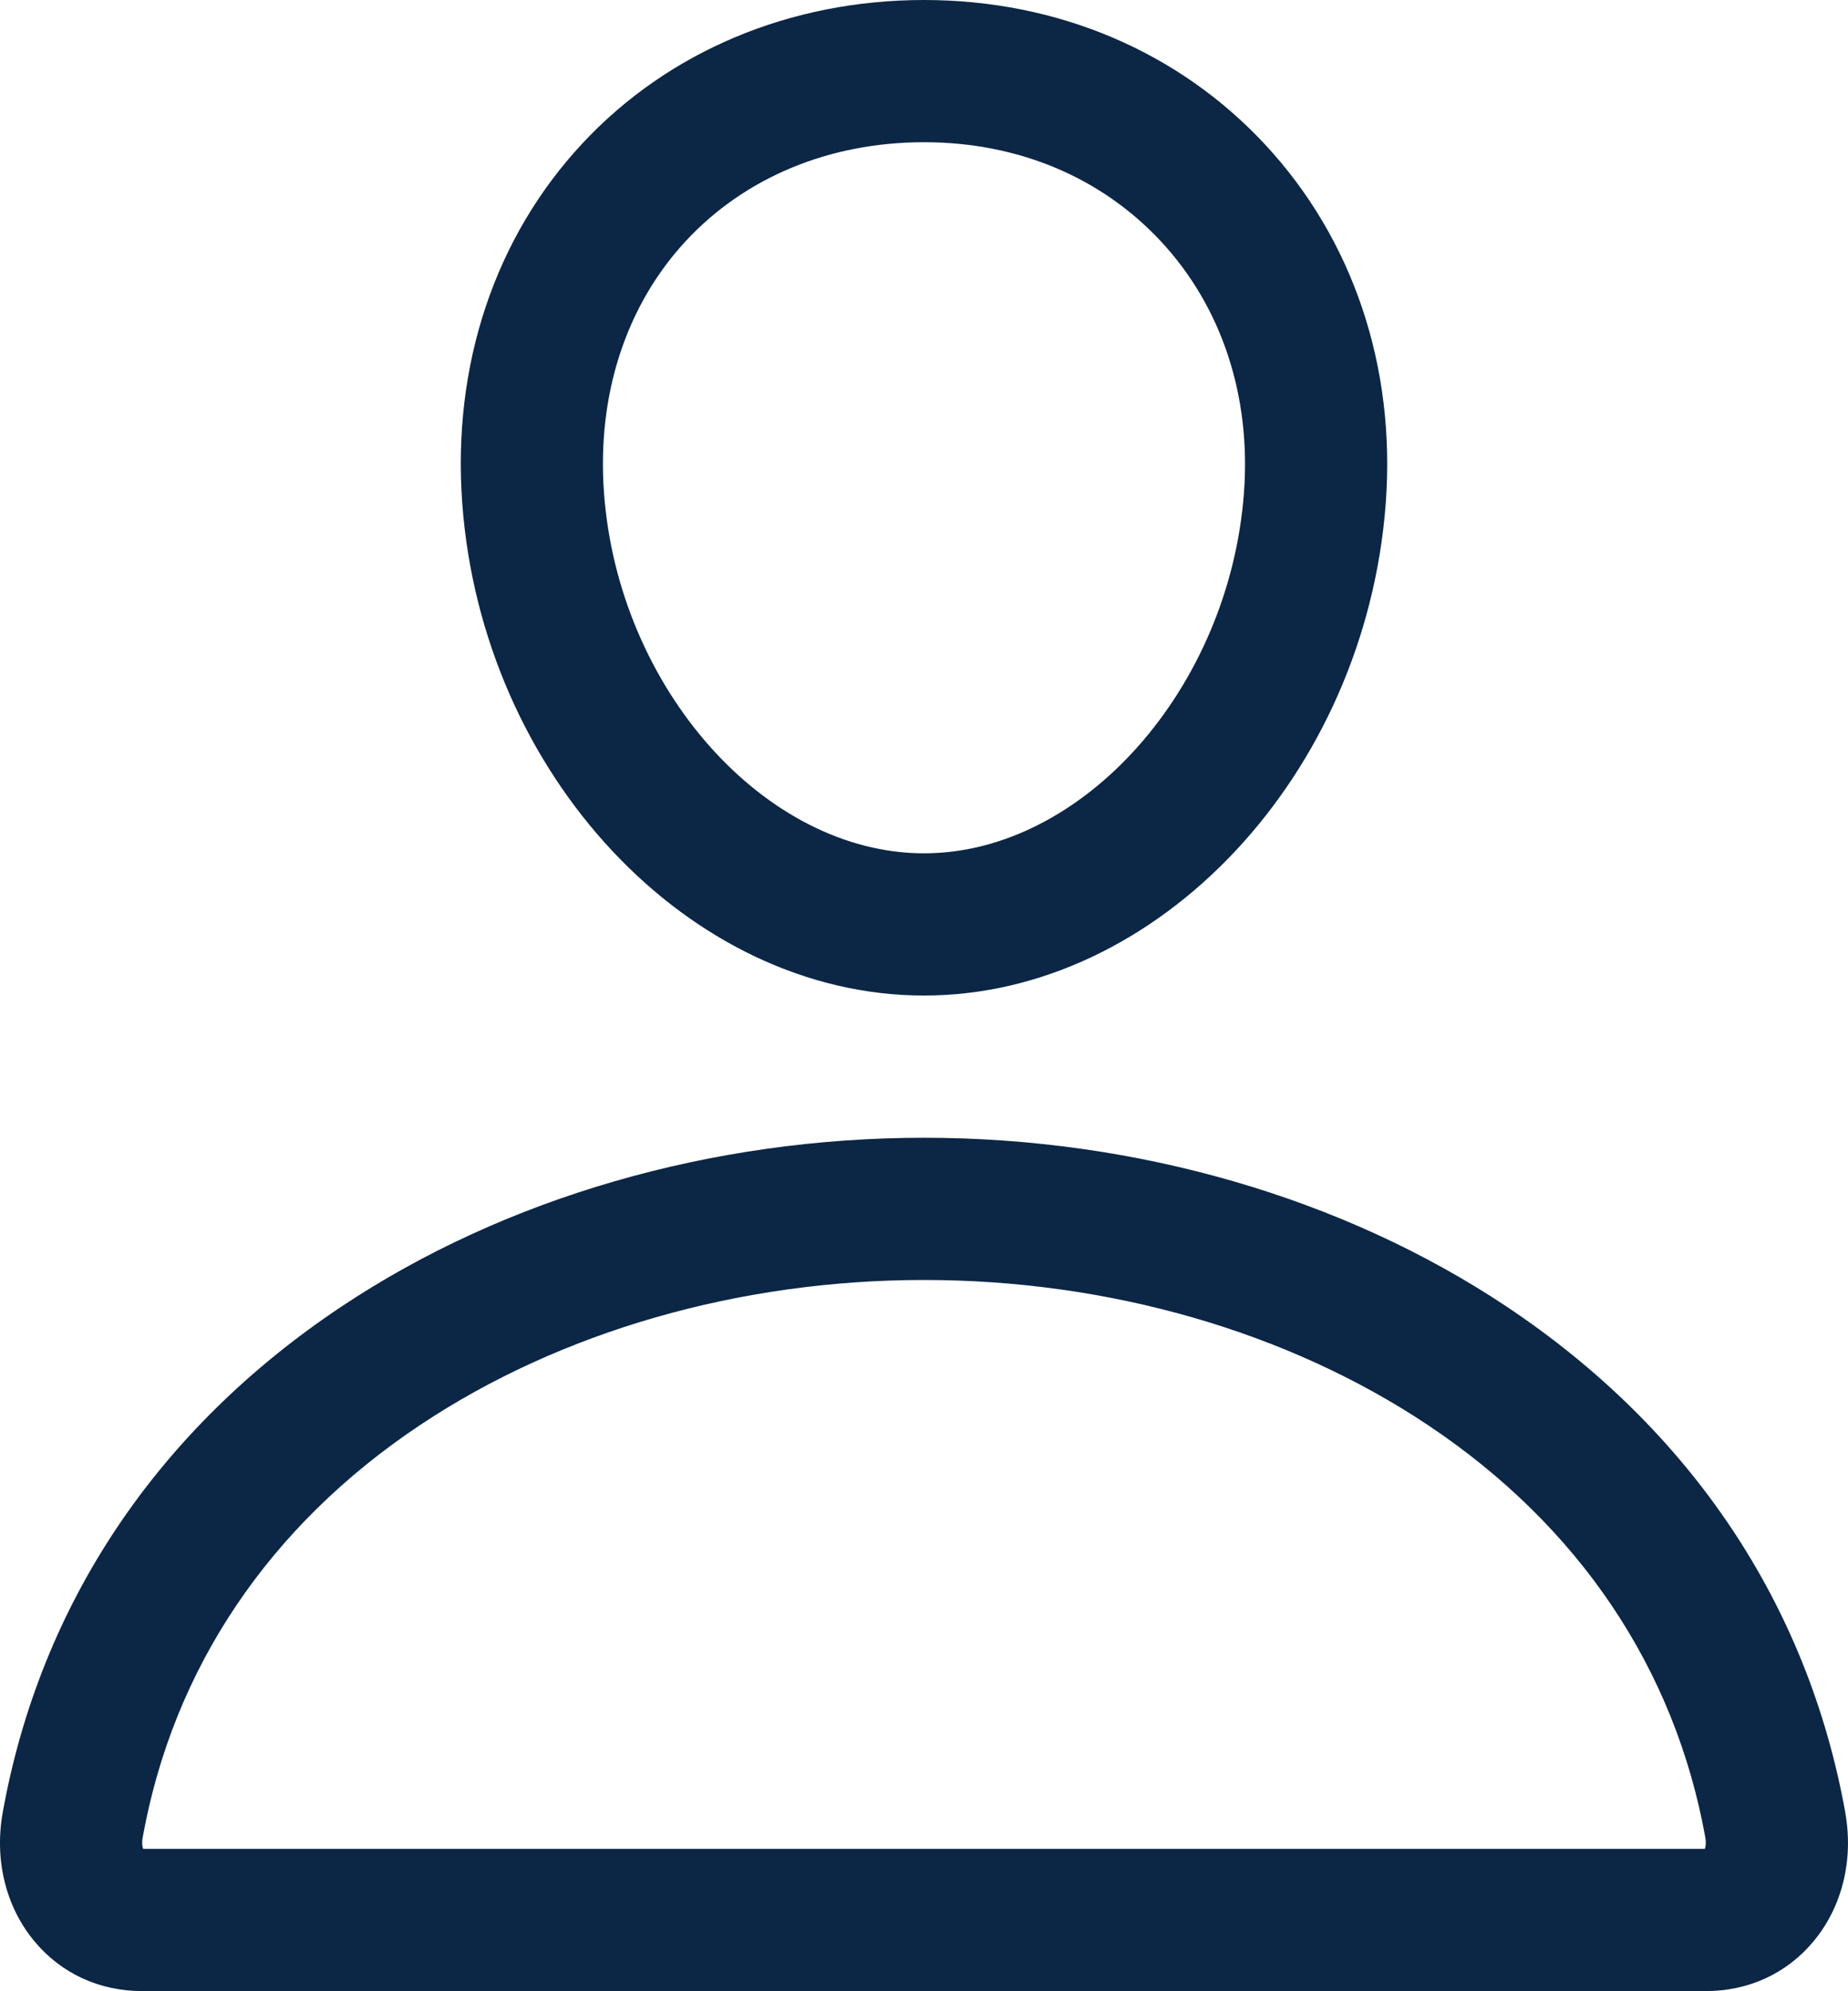
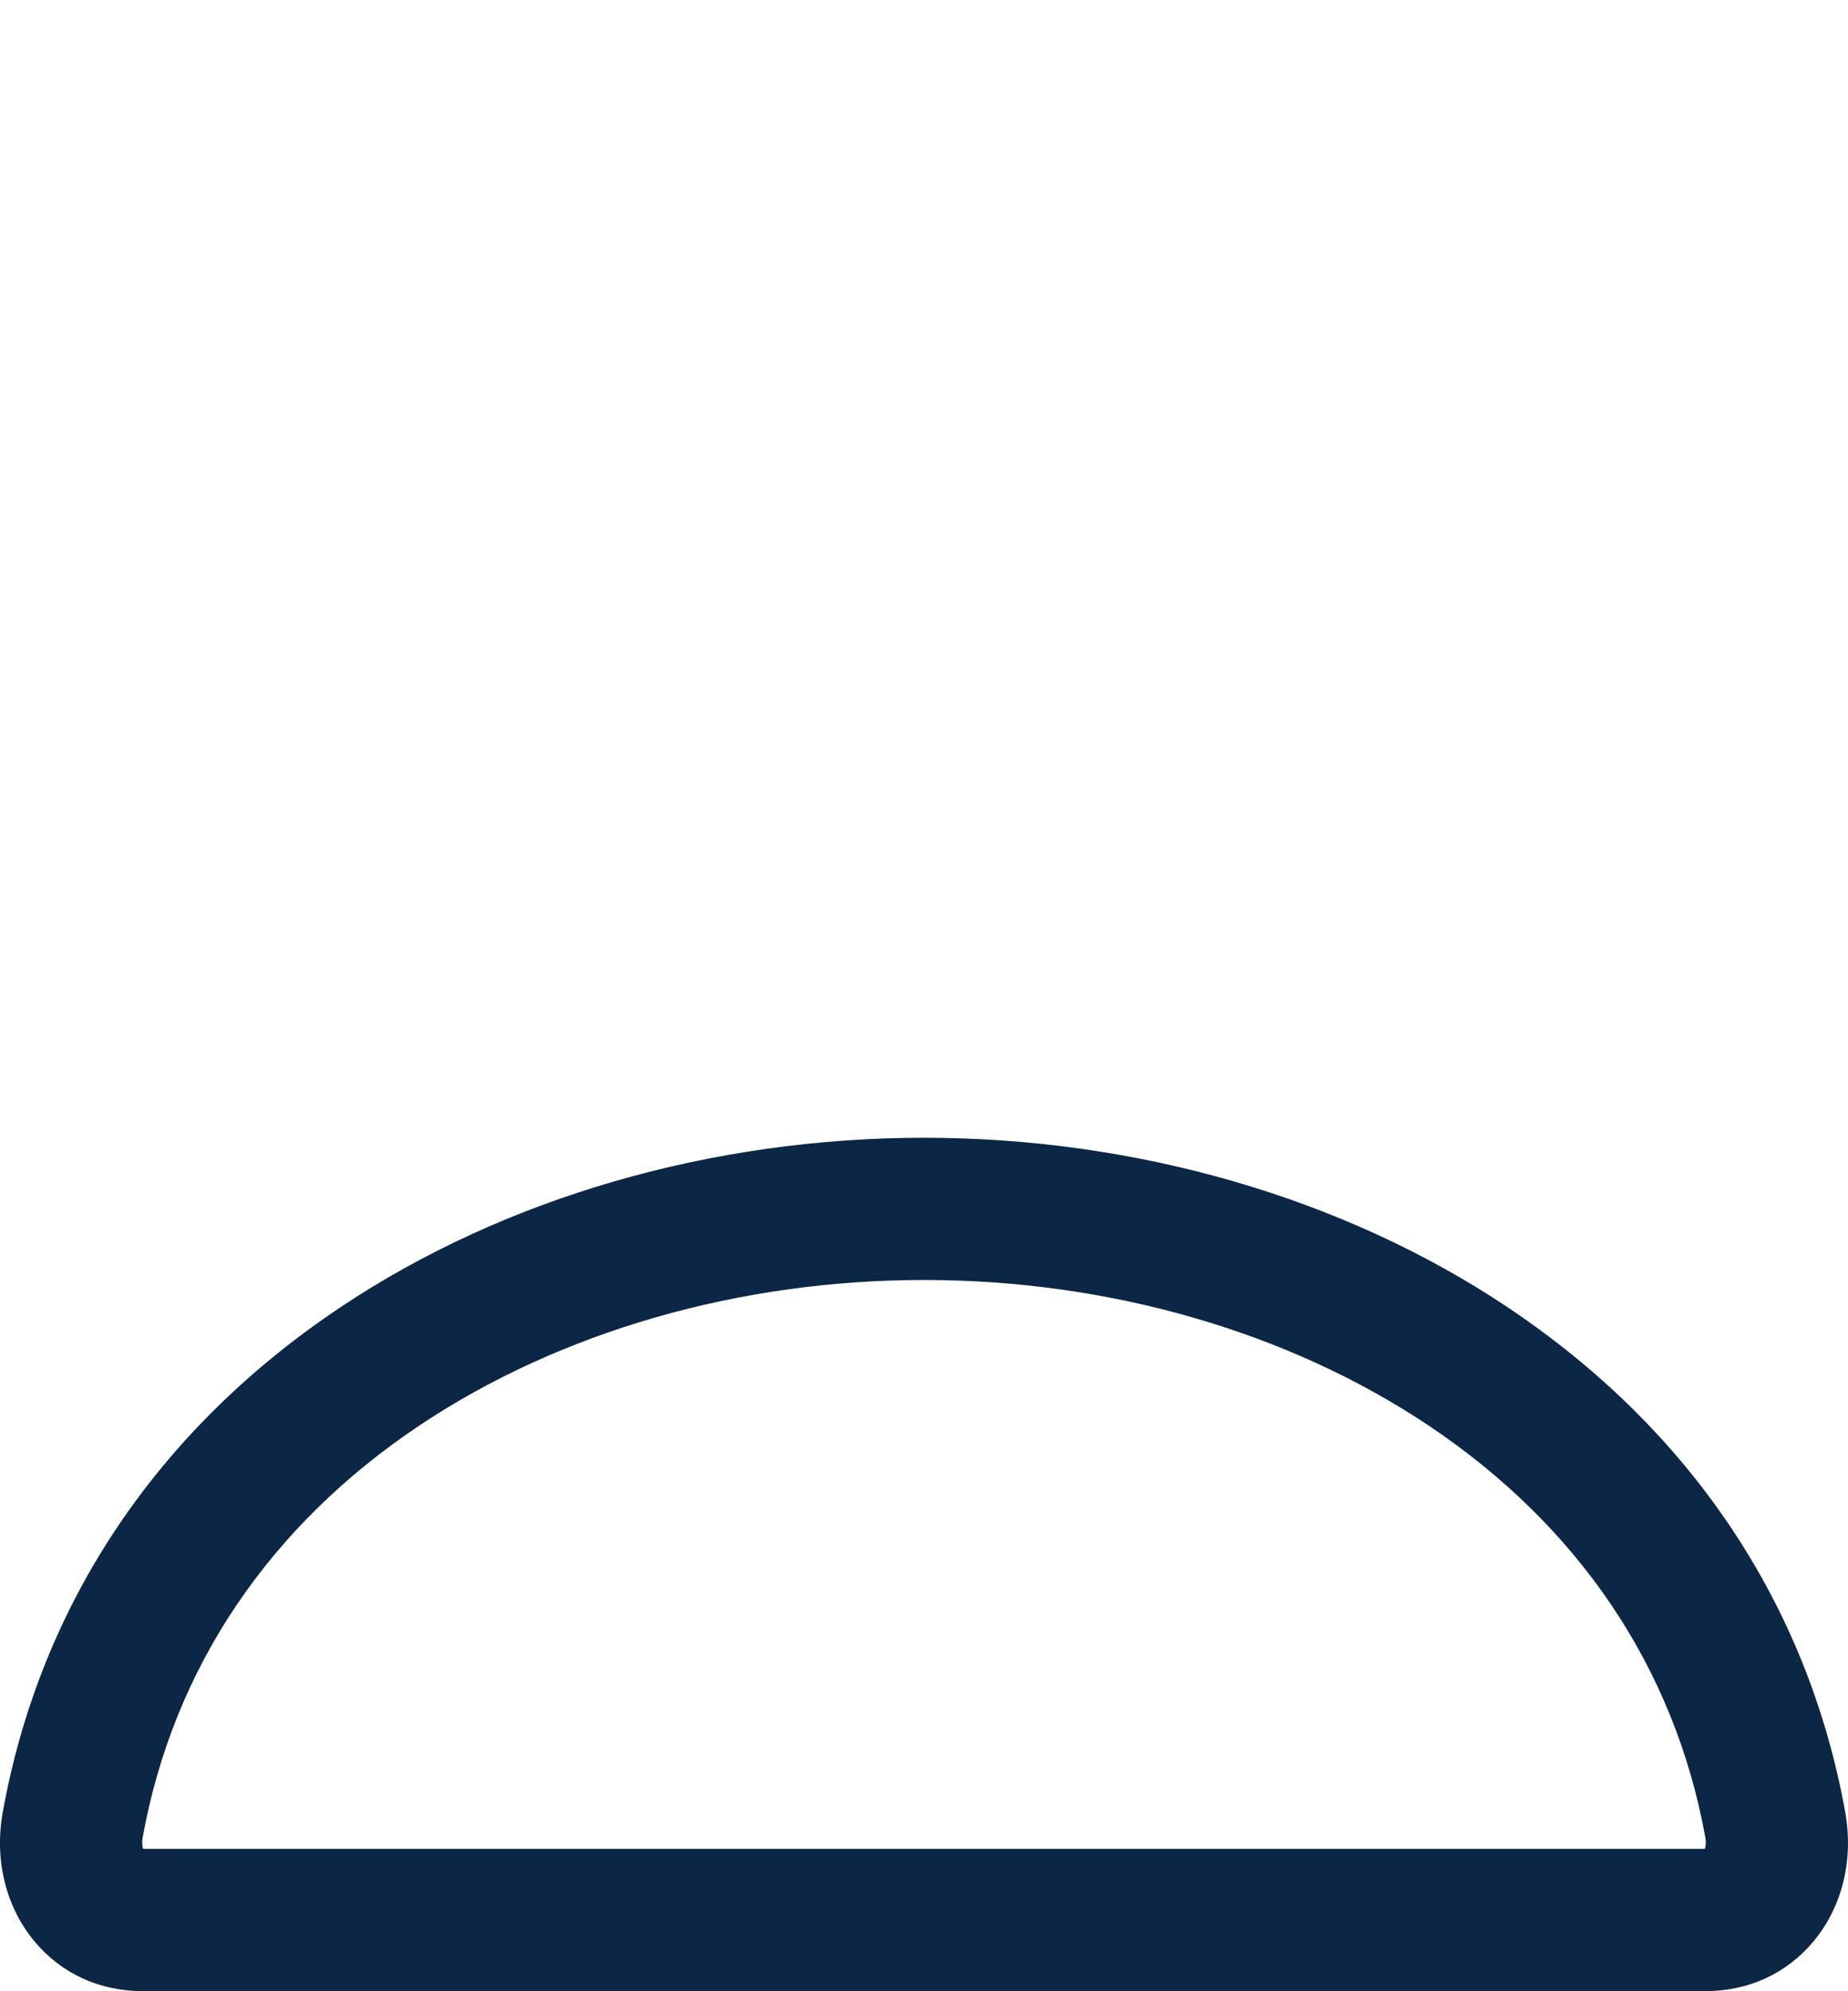
<svg xmlns="http://www.w3.org/2000/svg" id="Layer_2" data-name="Layer 2" viewBox="0 0 416.03 448">
  <defs>
    <style>
      .cls-1 {
        fill: #0c2645;
      }
    </style>
  </defs>
  <g id="Layer_1-2" data-name="Layer 1">
    <g>
-       <path class="cls-1" d="M208.01,224c52.79,0,99.43-49.71,103.96-110.82,2.27-30.7-7.36-59.32-27.11-80.6C265.34,11.57,238.05,0,208.01,0s-57.58,11.5-77,32.38c-19.63,21.11-29.21,49.8-26.95,80.78,4.45,61.12,51.08,110.84,103.96,110.84ZM154.44,54.18c13.3-14.3,32.32-22.18,53.57-22.18s40,7.94,53.39,22.36c13.64,14.68,20.26,34.73,18.65,56.46-3.26,44.01-36.25,81.18-72.04,81.18s-68.84-37.17-72.04-81.16c-1.6-22.01,4.96-42.13,18.47-56.66Z" />
      <path class="cls-1" d="M415.41,407.76h0c-8.45-46.82-34.8-86.15-76.2-113.75-36.77-24.51-83.37-38.01-131.19-38.01s-94.42,13.5-131.19,38.01C35.41,321.61,9.07,360.94.62,407.76c-1.93,10.72.68,21.33,7.19,29.11,6,7.18,14.59,11.13,24.2,11.13h352c9.61,0,18.21-3.95,24.21-11.13,6.5-7.78,9.12-18.39,7.18-29.11ZM383.82,416H32.21c-.16-.47-.31-1.34-.09-2.56,6.86-38.05,28.46-70.14,62.45-92.8,31.58-21.05,71.86-32.64,113.44-32.64s81.87,11.59,113.44,32.64c33.99,22.66,55.59,54.75,62.46,92.8.22,1.22.06,2.1-.09,2.56Z" />
    </g>
  </g>
</svg>